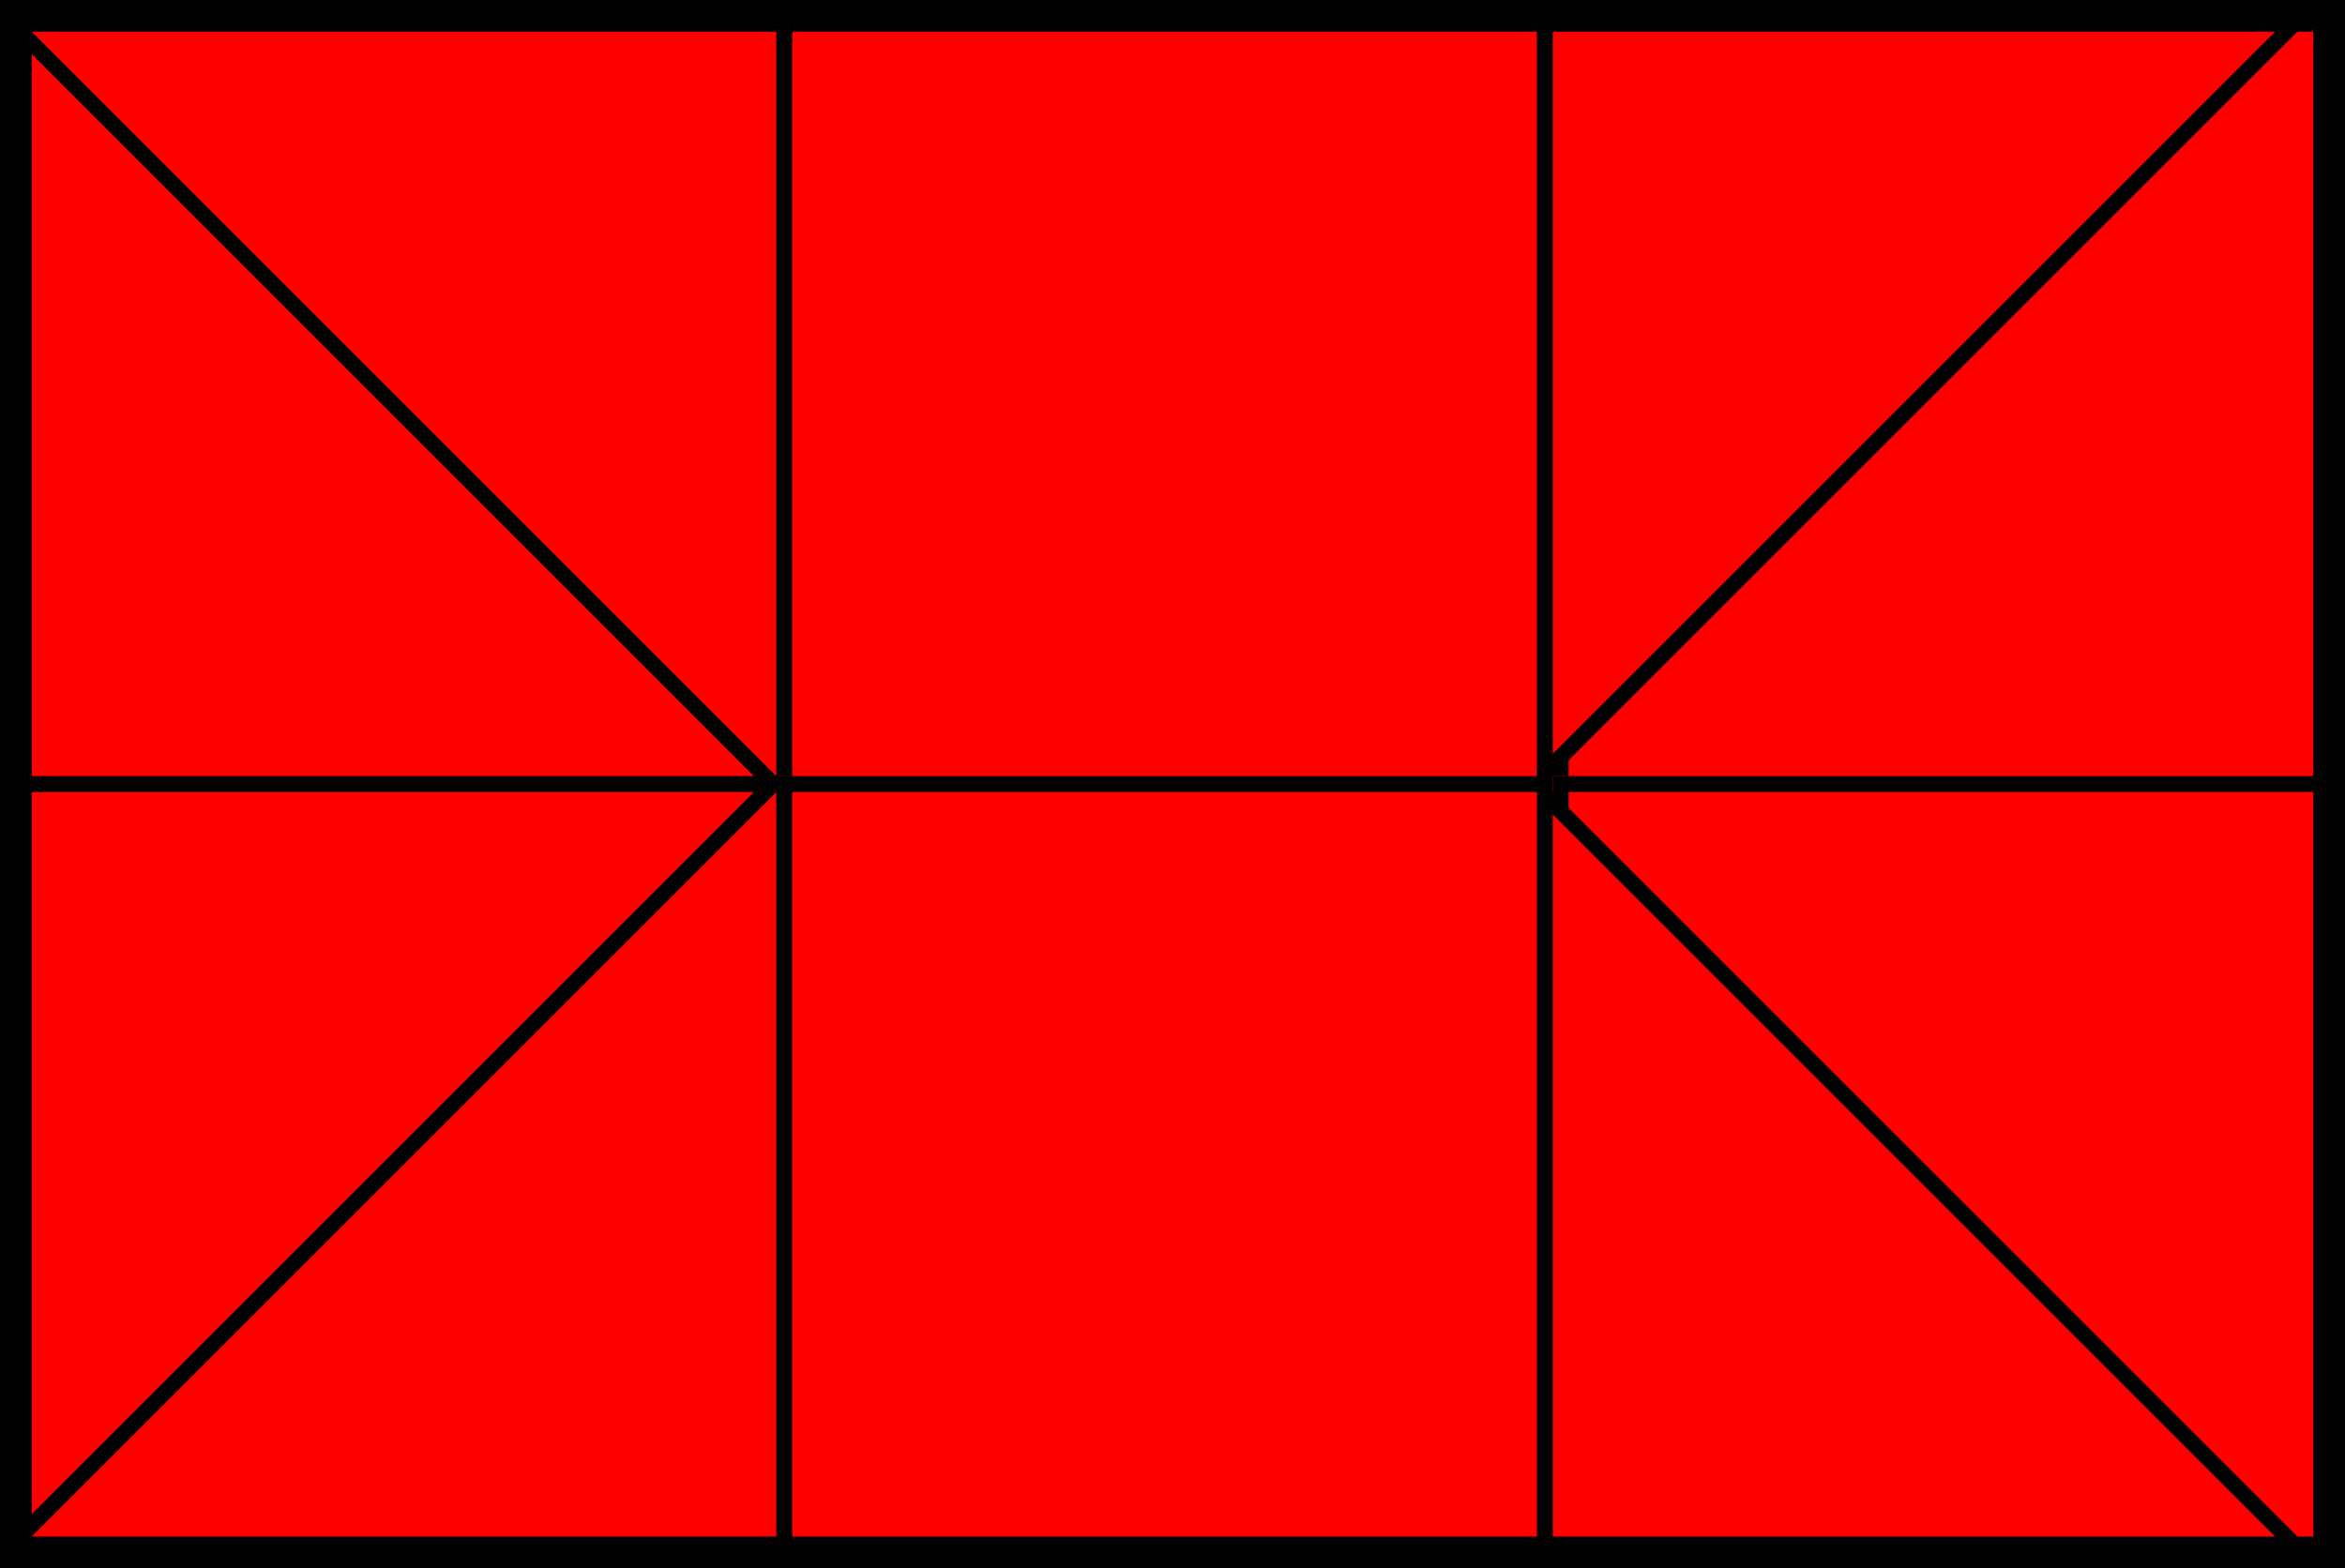
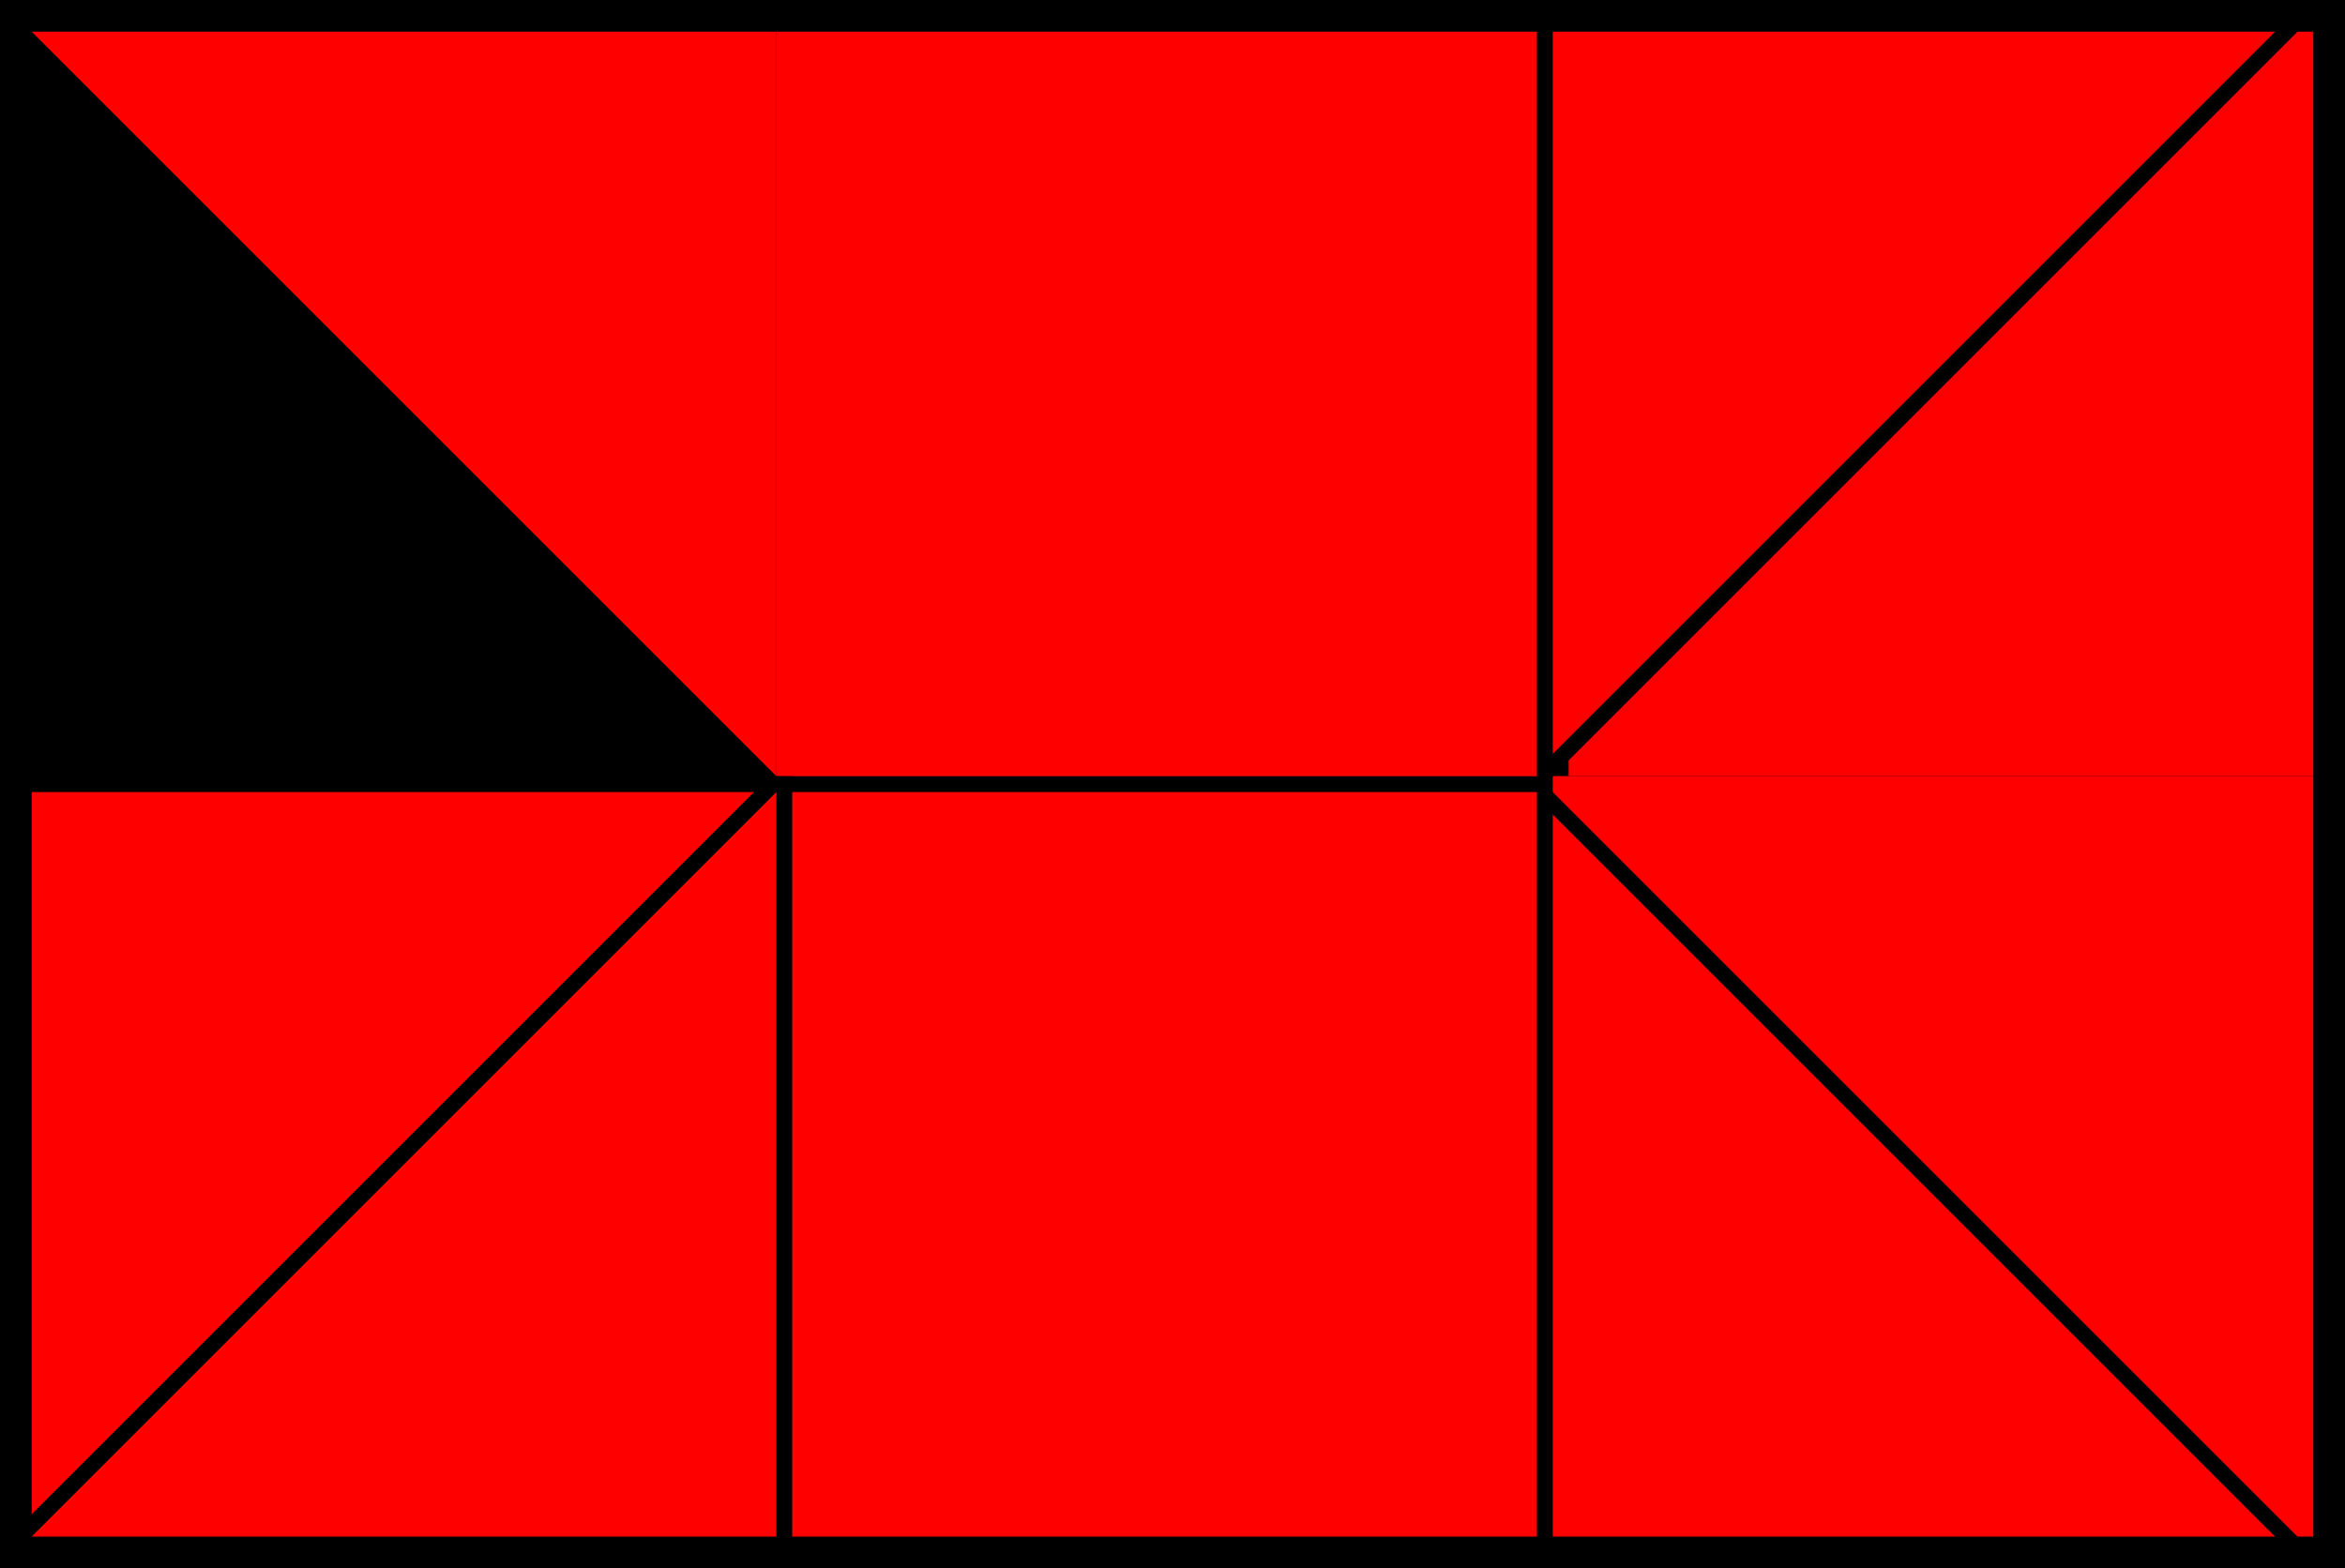
<svg xmlns="http://www.w3.org/2000/svg" width="148" height="99" viewBox="0 0 148 99">
  <g id="グループ_77" data-name="グループ 77" transform="translate(-127 -107)">
    <g id="パス_58" data-name="パス 58" transform="translate(127 107)" fill="red">
      <path d="M 49.5 49.5 L 0.5 49.5 L 0.5 0.5 L 49.5 0.5 L 49.5 49.5 Z" stroke="none" />
      <path d="M 1 1 L 1 49 L 49 49 L 49 1 L 1 1 M 0 0 L 50 0 L 50 50 L 0 50 L 0 0 Z" stroke="none" fill="#000" />
    </g>
    <g id="長方形_23" data-name="長方形 23" transform="translate(176 107)" fill="red" stroke="#000" stroke-width="1">
      <rect width="50" height="50" stroke="none" />
-       <rect x="0.5" y="0.5" width="49" height="49" fill="none" />
    </g>
    <g id="長方形_24" data-name="長方形 24" transform="translate(225 107)" fill="red" stroke="#000" stroke-width="1">
      <rect width="50" height="50" stroke="none" />
      <rect x="0.5" y="0.5" width="49" height="49" fill="none" />
    </g>
    <g id="パス_59" data-name="パス 59" transform="translate(127 156)" fill="red">
      <path d="M 49.5 49.5 L 0.5 49.5 L 0.5 0.5 L 49.5 0.5 L 49.5 49.5 Z" stroke="none" />
-       <path d="M 1 1 L 1 49 L 49 49 L 49 1 L 1 1 M 0 0 L 50 0 L 50 50 L 0 50 L 0 0 Z" stroke="none" fill="#000" />
    </g>
    <g id="長方形_20" data-name="長方形 20" transform="translate(176 156)" fill="red" stroke="#000" stroke-width="1">
      <rect width="50" height="50" stroke="none" />
      <rect x="0.5" y="0.5" width="49" height="49" fill="none" />
    </g>
    <g id="長方形_21" data-name="長方形 21" transform="translate(225 156)" fill="red" stroke="#000" stroke-width="1">
      <rect width="50" height="50" stroke="none" />
-       <rect x="0.5" y="0.5" width="49" height="49" fill="none" />
    </g>
    <g id="パス_60" data-name="パス 60" transform="translate(127 107)" fill="red">
      <path d="M 48.793 49.5 L 0.5 49.5 L 0.5 1.207 L 48.793 49.5 Z" stroke="none" />
-       <path d="M 1 2.414 L 1 49 L 47.586 49 L 1 2.414 M 0 0 L 50 50 L 0 50 L 0 0 Z" stroke="none" fill="#000" />
+       <path d="M 1 2.414 L 47.586 49 L 1 2.414 M 0 0 L 50 50 L 0 50 L 0 0 Z" stroke="none" fill="#000" />
    </g>
    <g id="パス_57" data-name="パス 57" transform="translate(224 107)" fill="red">
      <path d="M 0.5 48.793 L 0.5 0.5 L 48.793 0.5 L 0.5 48.793 Z" stroke="none" />
      <path d="M 1 47.586 L 47.586 1 L 1 1 L 1 47.586 M -3.552713678800501e-15 50 L -3.552713678800501e-15 -3.552713678800501e-15 L 50 -3.552713678800501e-15 L -3.552713678800501e-15 50 Z" stroke="none" fill="#000" />
    </g>
    <g id="パス_55" data-name="パス 55" transform="translate(224 156)" fill="red">
      <path d="M 48.793 49.5 L 0.5 49.5 L 0.5 1.207 L 48.793 49.5 Z" stroke="none" />
      <path d="M 1 2.414 L 1 49 L 47.586 49 L 1 2.414 M 0 0 L 50 50 L 0 50 L 0 0 Z" stroke="none" fill="#000" />
    </g>
    <g id="パス_61" data-name="パス 61" transform="translate(127 156)" fill="red">
      <path d="M 0.5 48.793 L 0.5 0.5 L 48.793 0.5 L 0.5 48.793 Z" stroke="none" />
      <path d="M 1 47.586 L 47.586 1 L 1 1 L 1 47.586 M -3.552713678800501e-15 50 L -3.552713678800501e-15 -3.552713678800501e-15 L 50 -3.552713678800501e-15 L -3.552713678800501e-15 50 Z" stroke="none" fill="#000" />
    </g>
    <g id="長方形_22" data-name="長方形 22" transform="translate(127 107)" fill="none" stroke="#000" stroke-width="2">
      <rect width="148" height="99" stroke="none" />
      <rect x="1" y="1" width="146" height="97" fill="none" />
    </g>
  </g>
</svg>